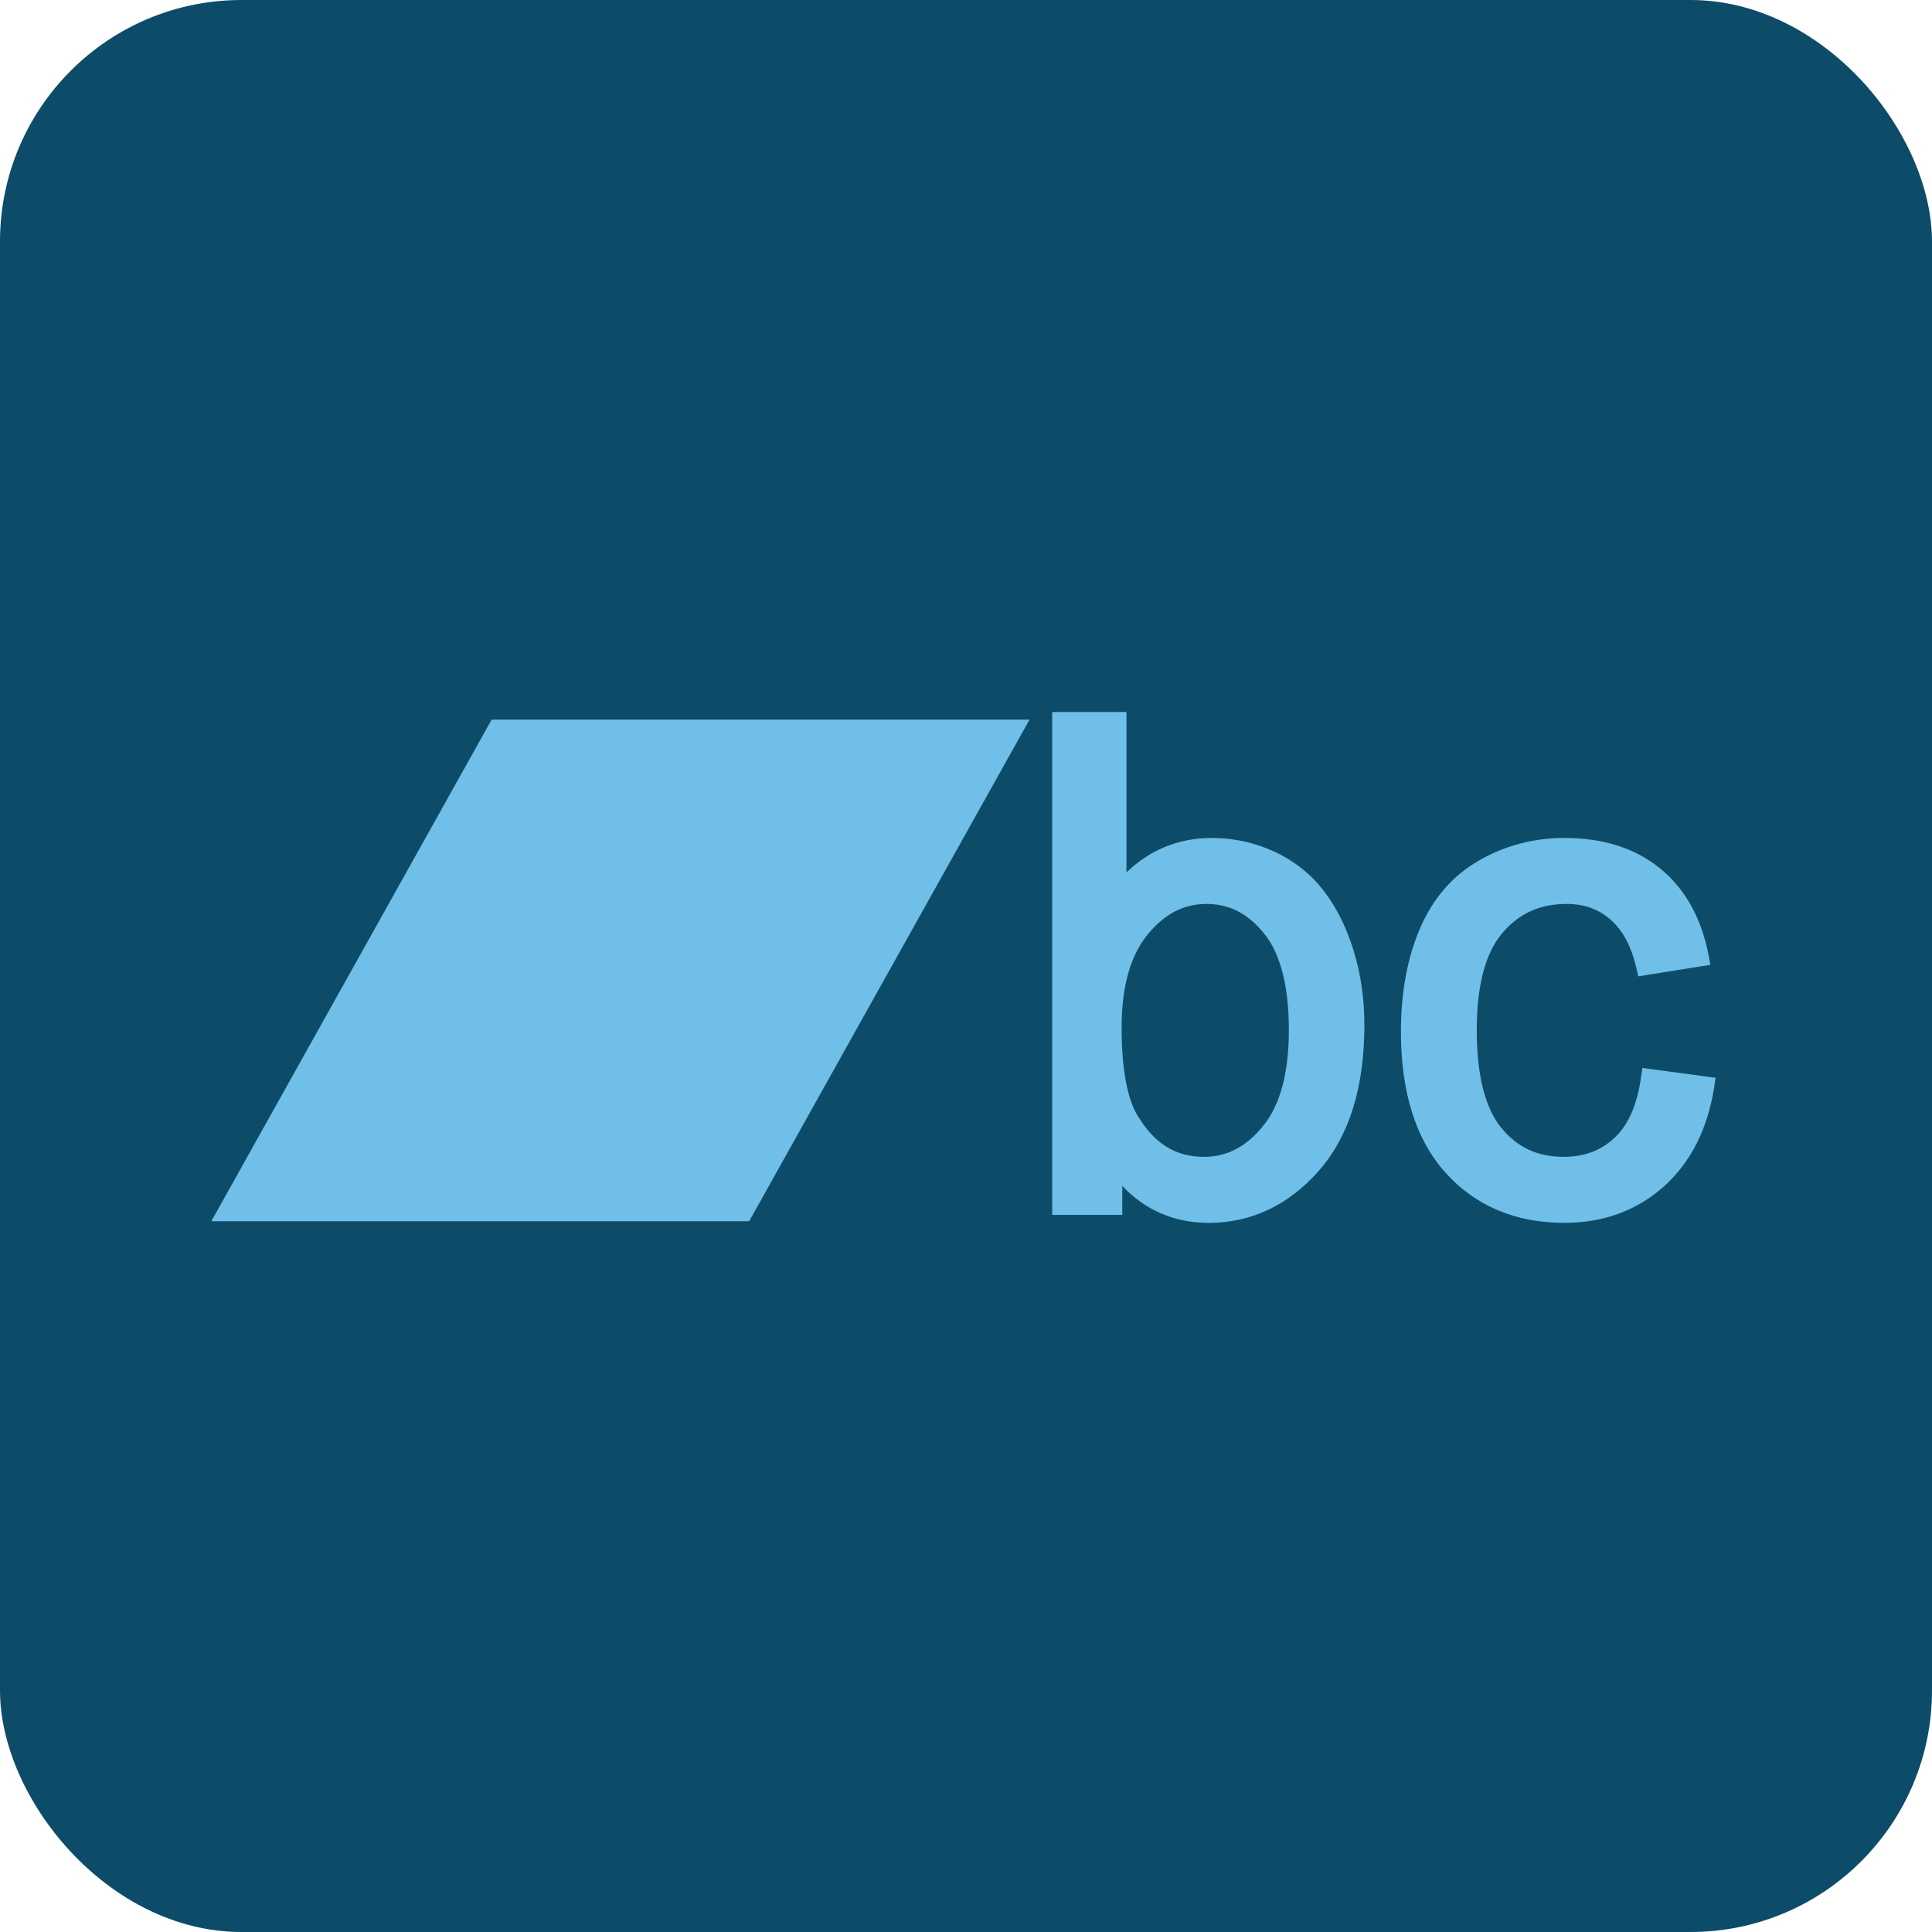
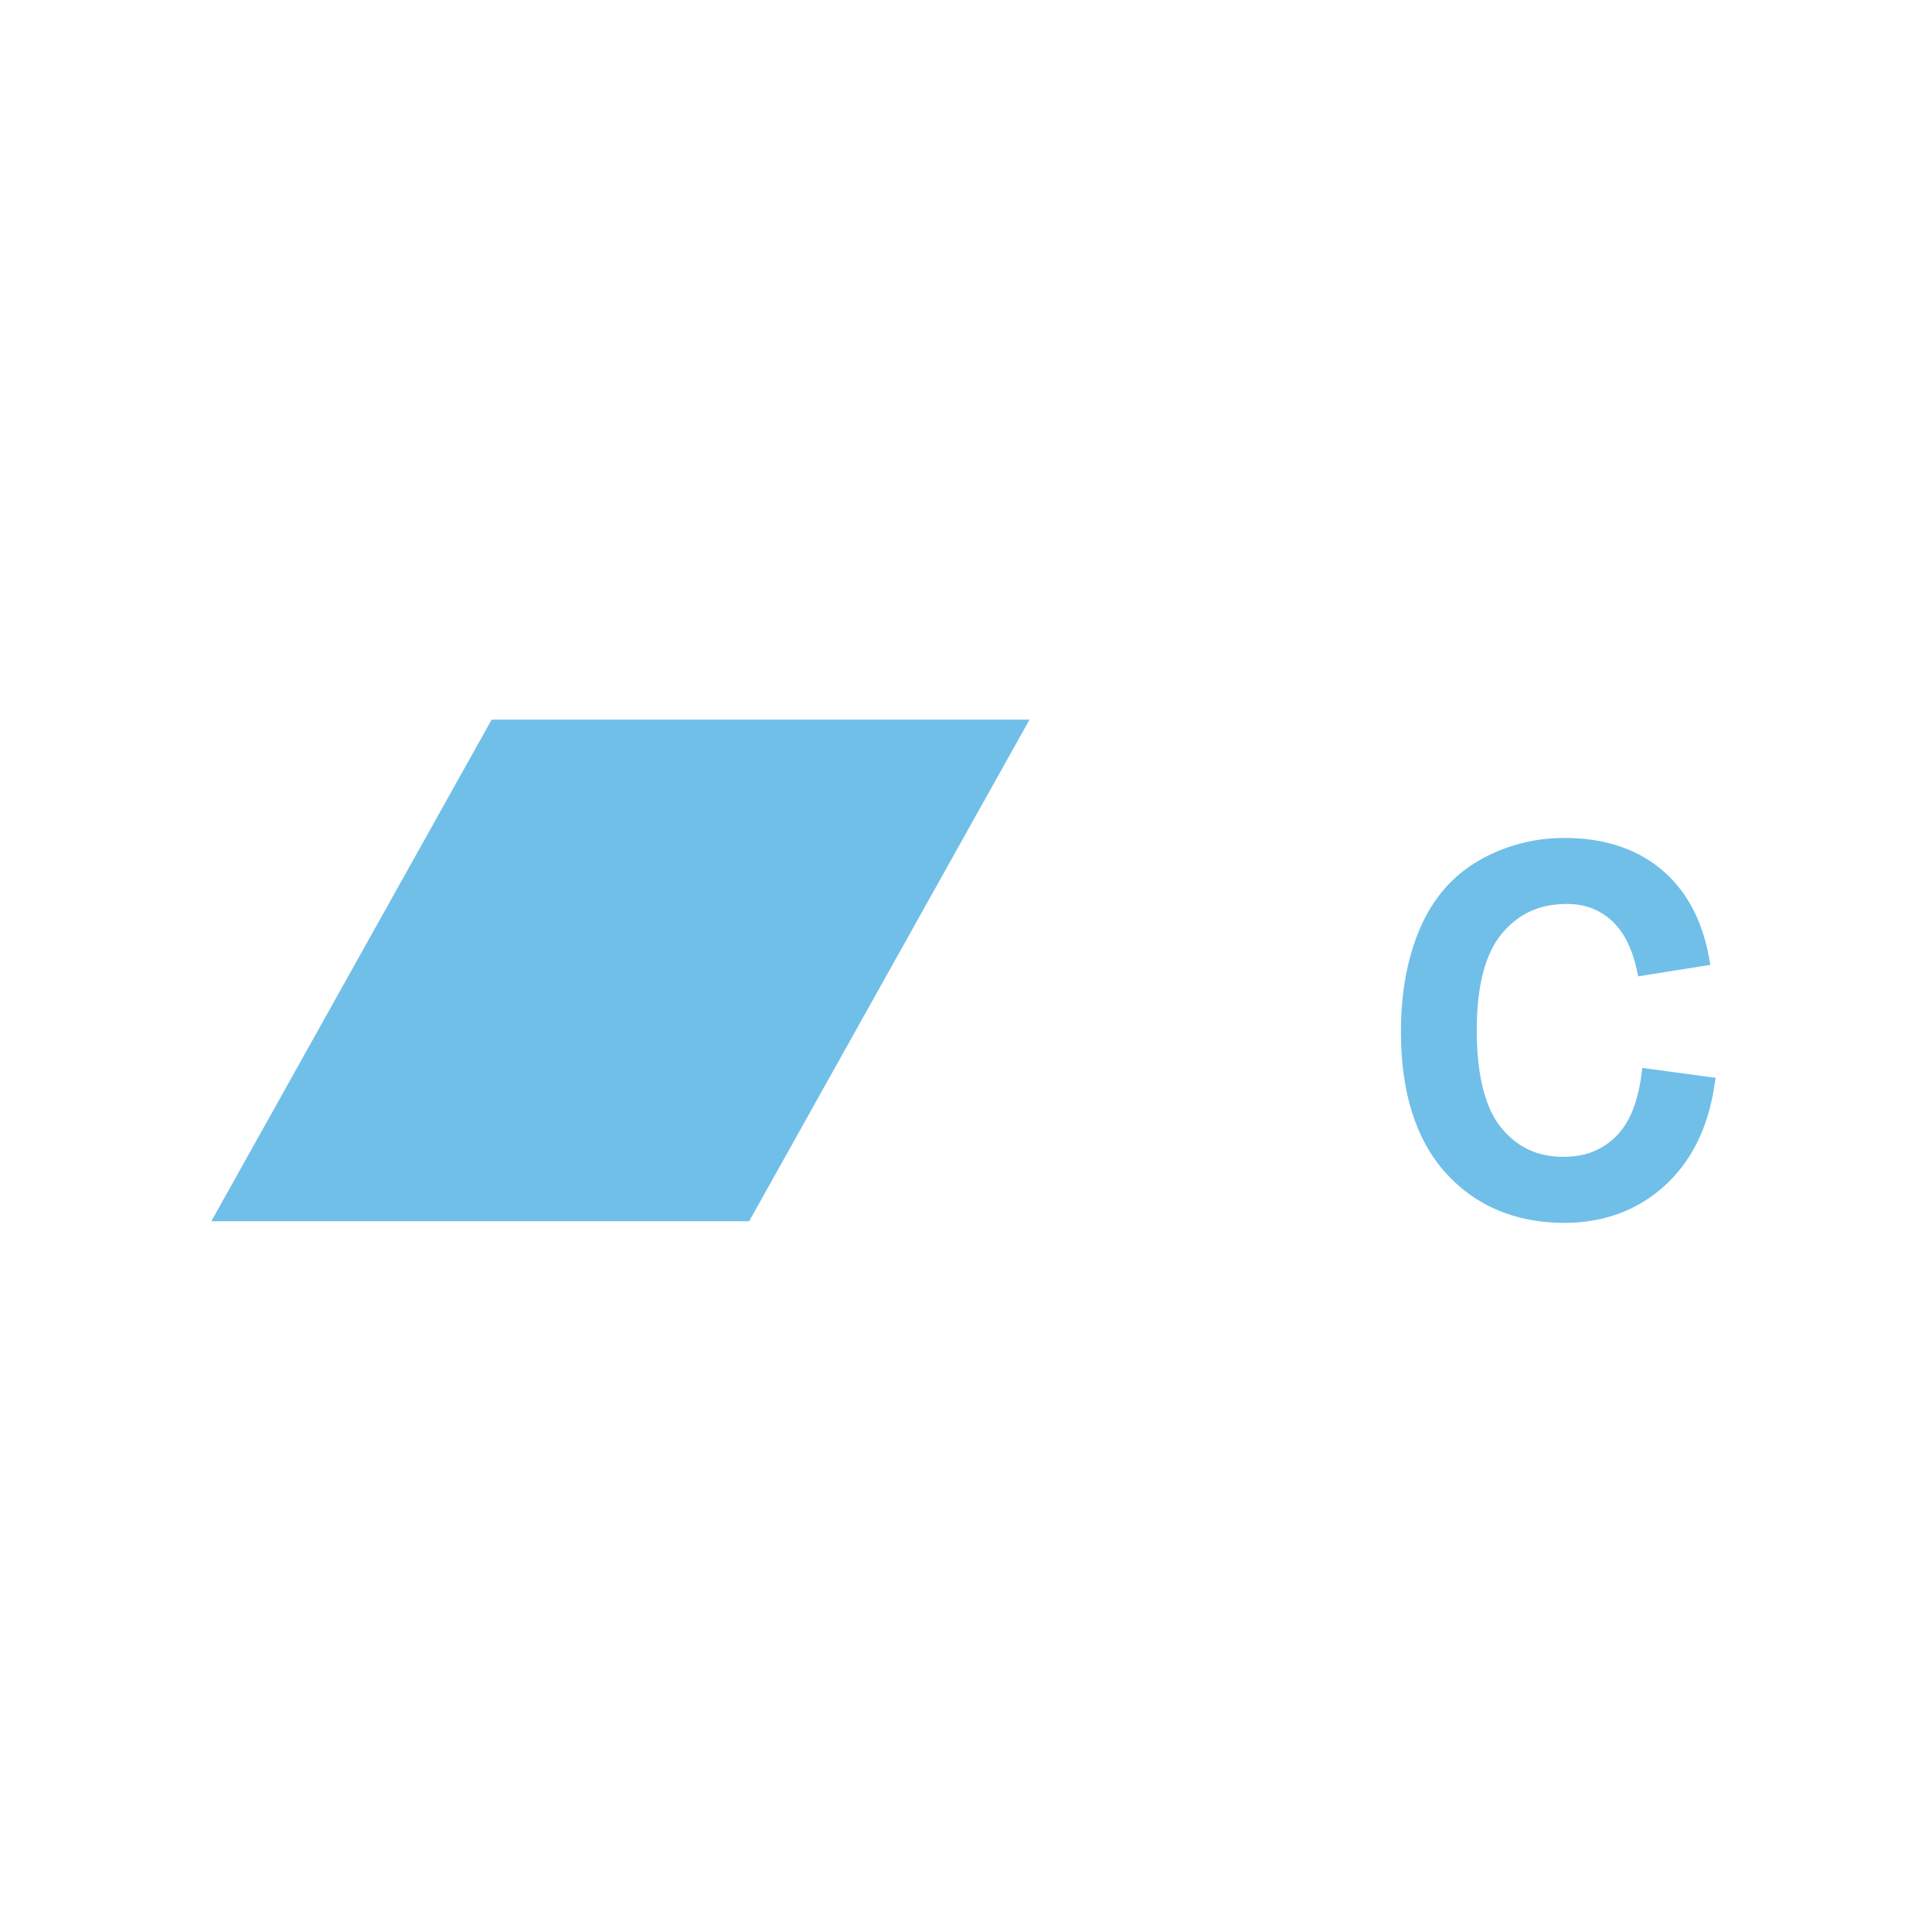
<svg xmlns="http://www.w3.org/2000/svg" enable-background="new 0 0 515.91 728.5" height="512" id="Layer_1" version="1.1" viewBox="0 0 512 512" width="512" xml:space="preserve">
  <defs id="defs7" />
  <g id="g5246" transform="translate(1156,-3167.215)">
-     <rect height="512" id="rect5228" rx="64" ry="64" style="fill:#0D4C69;fill-opacity:1;fill-rule:nonzero;stroke:none" width="512" x="-1156" y="3167.215" />
    <g id="g5230" transform="translate(1712.75,396.945)">
      <path d="m -2738.458,2960.977 -74.292,132.938 142.531,0 74.303,-132.938 -142.542,0 z" id="path5232" style="fill:#70BFE8;fill-opacity:1;stroke:none" />
      <g id="g5234" style="fill:#70BFE8;fill-opacity:1" transform="matrix(0.341,0,0,0.352,-1467.584,2510.89)">
-         <path d="m -3291.281,1272.906 0,6.375 0,365.875 0,6.375 6.406,0 41.656,0 6.406,0 0,-6.375 0,-15.469 c 17.695,18.241 40.442,27.844 67.219,27.844 33.123,0 62.138,-13.393 85.594,-39.281 23.764,-26.228 35.344,-63.152 35.344,-109.625 0,-19.724 -2.748,-38.343 -8.281,-55.812 -5.52,-17.422 -13.214,-32.511 -23.156,-45.094 -10.04,-12.706 -22.908,-22.608 -38.312,-29.563 -15.374,-6.939 -31.775,-10.406 -48.938,-10.406 -25.597,0 -47.955,8.917 -66.219,25.938 l 0,-114.406 0,-6.375 -6.406,0 -44.906,0 -6.406,0 z m 119.937,144.531 c 17.663,0 32.101,7.077 44.875,22.406 12.317,14.781 19.125,38.771 19.125,72.531 0,32.872 -6.995,56.663 -19.969,72.125 l -0.031,0.062 c -13.372,15.914 -28.239,23.25 -46,23.25 -22.083,0 -38.641,-9.879 -51.937,-31.625 -7.54,-12.323 -12.031,-34.365 -12.031,-65.562 0,-31.331 6.936,-54.343 19.969,-69.875 13.383,-15.951 28.218,-23.312 46,-23.312 z" id="path5236" style="font-size:40px;font-style:normal;font-variant:normal;font-weight:normal;font-stretch:normal;text-indent:0;text-align:start;text-decoration:none;line-height:125%;letter-spacing:0px;word-spacing:0px;text-transform:none;direction:ltr;block-progression:tb;writing-mode:lr-tb;text-anchor:start;baseline-shift:baseline;color:#000000;fill:#70BFE8;fill-opacity:1;fill-rule:nonzero;stroke:none;stroke-width:12.777;marker:none;visibility:visible;display:inline;overflow:visible;enable-background:accumulate;font-family:Sans;-inkscape-font-specification:Sans" />
        <path d="m -2893.062,1367.75 c -23.795,0 -46.064,5.629 -66.375,16.875 -20.576,11.391 -36.056,28.739 -46.031,51.312 -9.907,22.422 -14.781,48.366 -14.781,77.688 0,45.315 11.388,81.121 34.781,106.281 23.235,24.988 54.496,37.625 92.156,37.625 30.215,0 56.364,-9.181 77.406,-27.406 21.097,-18.271 34.18,-43.711 39.187,-75.312 l 1.031,-6.5 -6.5,-0.844 -44.188,-5.75 -6.25,-0.813 -0.906,6.281 c -3.028,21.513 -10.04,36.545 -20.438,46.062 -10.645,9.746 -23.514,14.562 -39.844,14.562 -20.397,0 -35.98,-7.089 -48.531,-21.938 -12.147,-14.369 -18.969,-38.712 -18.969,-73.5 0,-34.247 7.014,-58.28 19.656,-72.781 13.032,-14.949 29.212,-22.156 50.312,-22.156 13.695,0 24.758,3.95 34.188,11.969 9.293,7.905 16.059,19.884 20,36.75 l 1.344,5.781 5.844,-0.906 43.688,-6.75 6.531,-1 -1.25,-6.5 c -5.383,-27.952 -17.902,-50.249 -37.469,-65.812 -19.578,-15.573 -44.734,-23.219 -74.594,-23.219 z" id="path5238" style="font-size:40px;font-style:normal;font-variant:normal;font-weight:normal;font-stretch:normal;text-indent:0;text-align:start;text-decoration:none;line-height:125%;letter-spacing:0px;word-spacing:0px;text-transform:none;direction:ltr;block-progression:tb;writing-mode:lr-tb;text-anchor:start;baseline-shift:baseline;color:#000000;fill:#70BFE8;fill-opacity:1;fill-rule:nonzero;stroke:none;stroke-width:12.777;marker:none;visibility:visible;display:inline;overflow:visible;enable-background:accumulate;font-family:Sans;-inkscape-font-specification:Sans" />
      </g>
    </g>
  </g>
</svg>